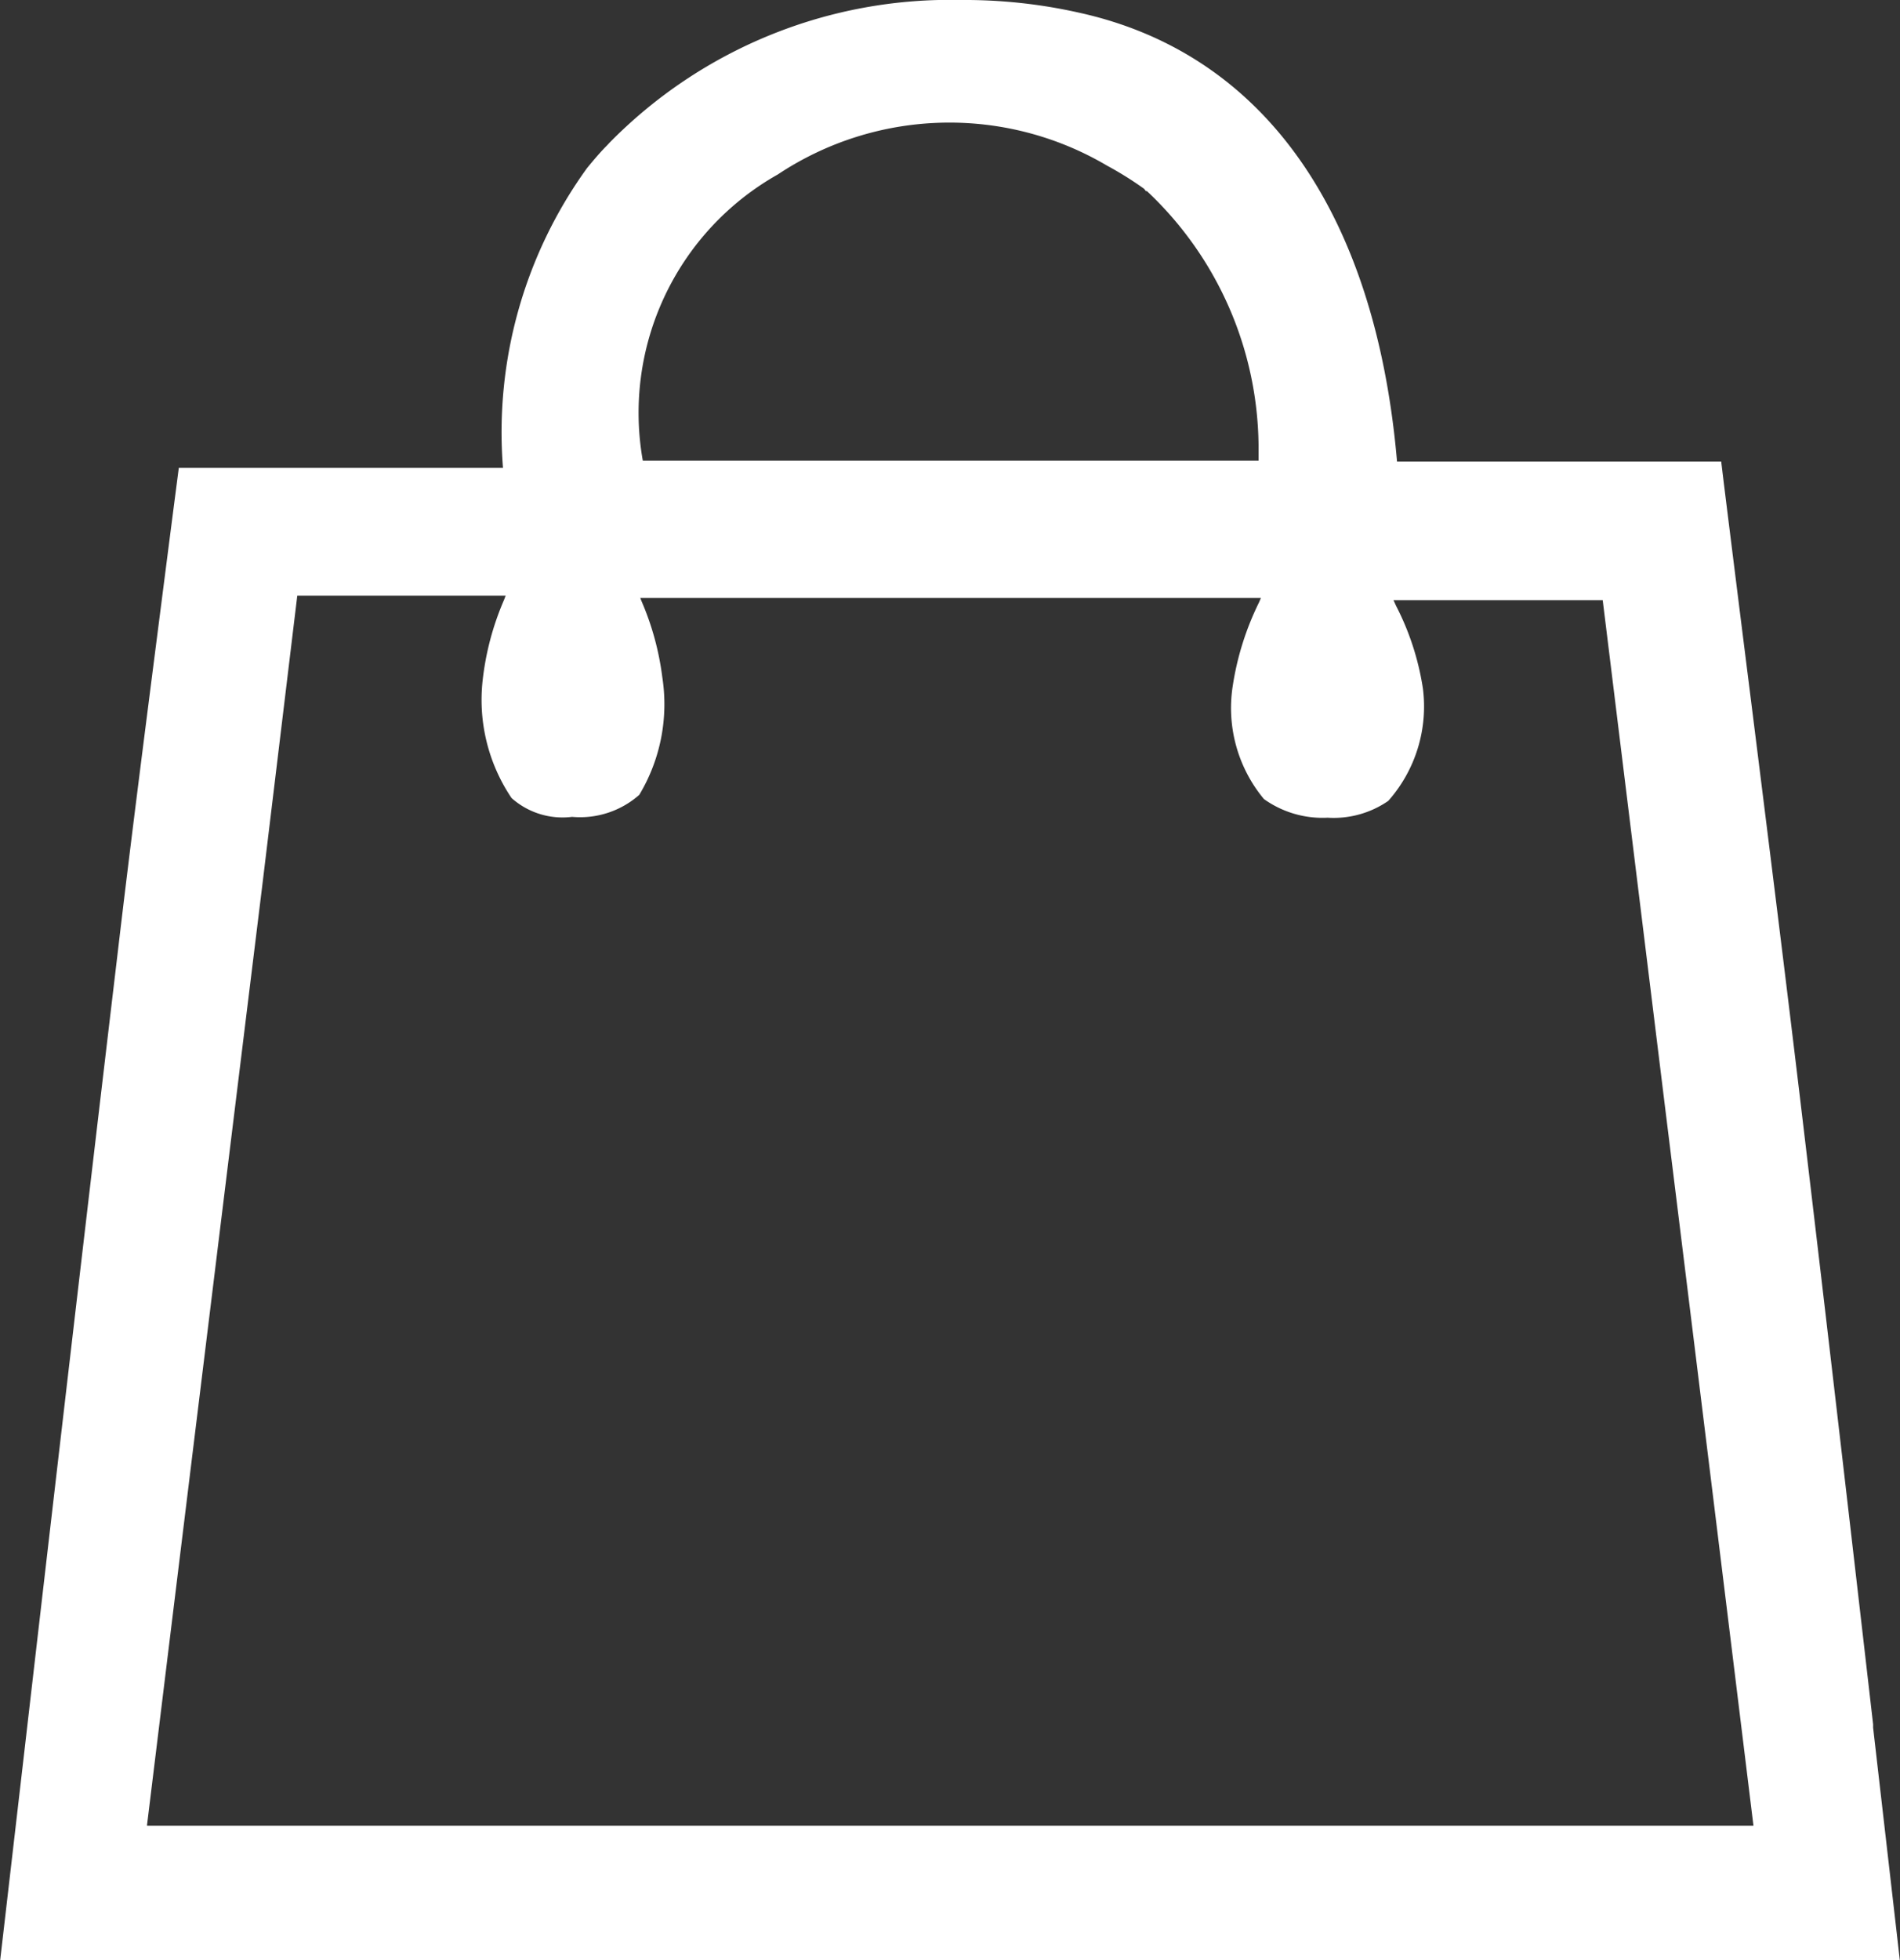
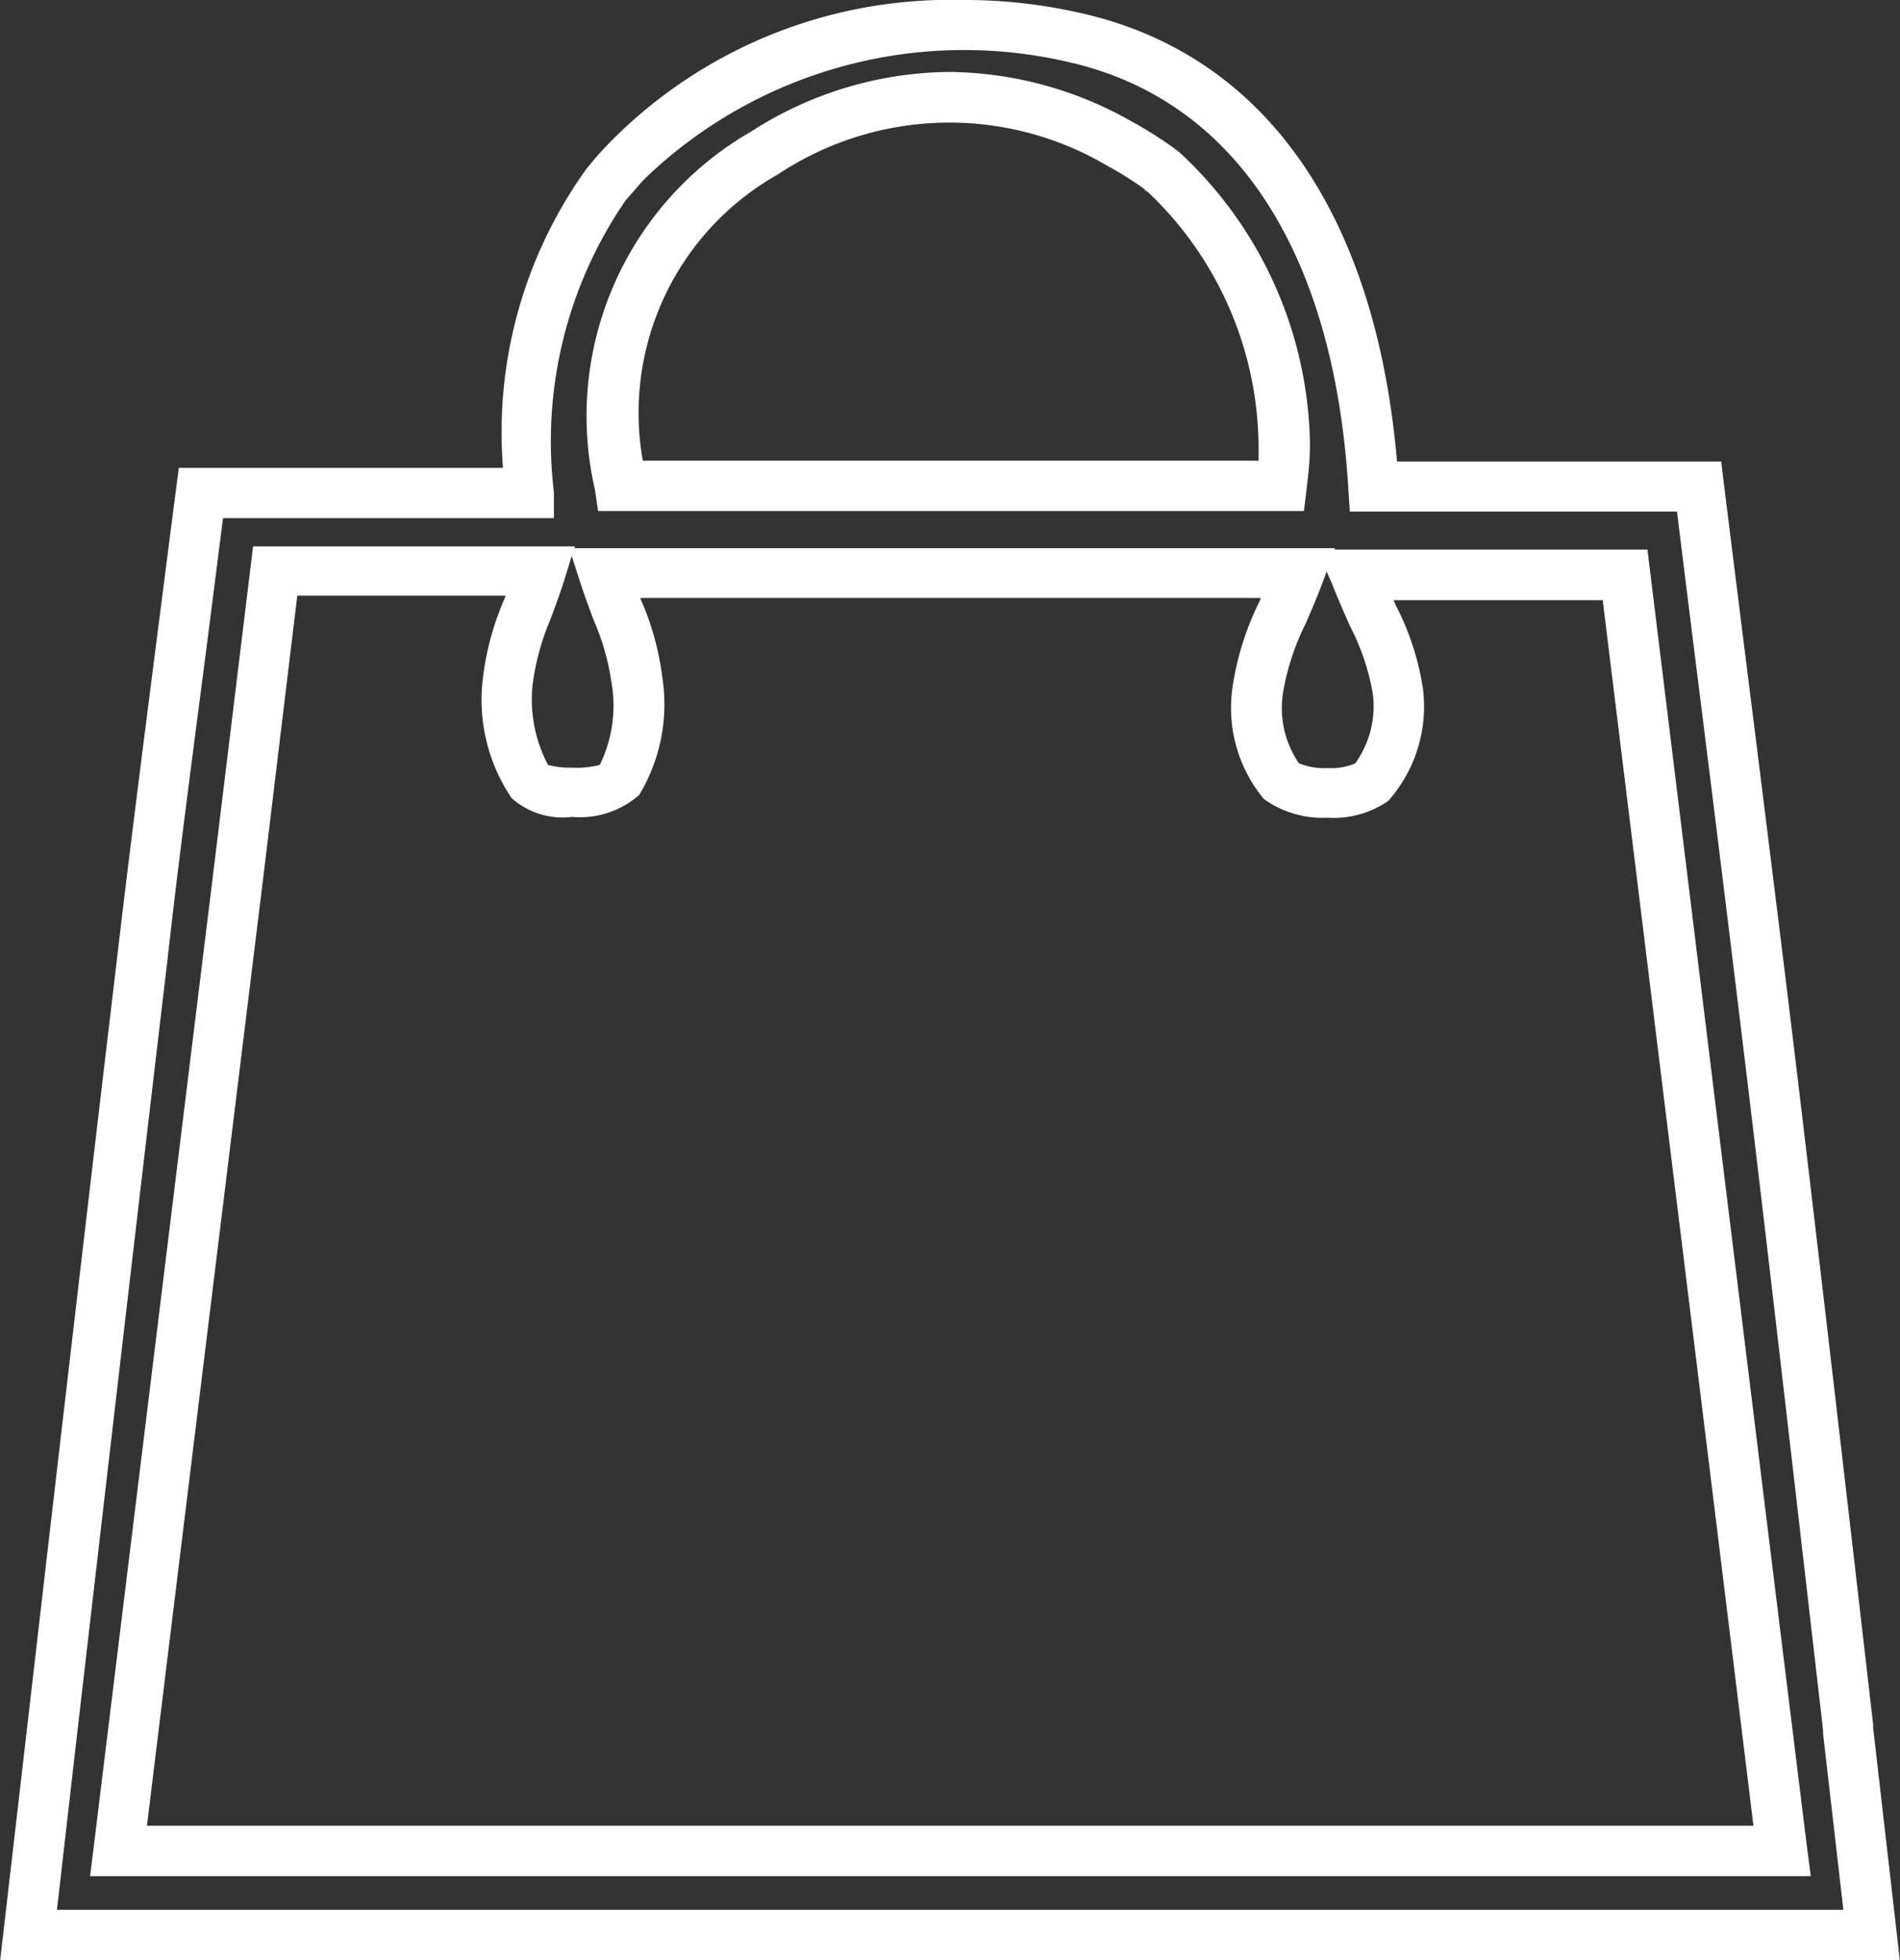
<svg xmlns="http://www.w3.org/2000/svg" width="11.306" height="11.659" viewBox="0 0 11.306 11.659">
  <rect x="0" y="0" width="11.306" height="11.659" fill="#333333" stroke="none" />
  <g id="Group_1111" data-name="Group 1111" transform="translate(18645.538 2395.272)">
    <g id="Group_1078" data-name="Group 1078" transform="translate(-19426 -2526.247)">
-       <path id="Fill_1" data-name="Fill 1" d="M10.97,11.36H0l.125-1.074v-.009c.18-1.55.366-3.154.553-4.73.077-.655.16-1.3.248-1.988.033-.256.066-.514.1-.776H2.977A2.664,2.664,0,0,1,3.44.944c.043-.052.079-.092.113-.128L3.56.81,3.566.8A2.692,2.692,0,0,1,5.55,0a2.927,2.927,0,0,1,.663.07C7.276.3,7.912,1.255,8,2.746H9.94q.08.644.159,1.271c.108.862.21,1.677.309,2.508.143,1.2.284,2.418.42,3.6v.006l0,.014q.07.608.14,1.217Zm-9.5-8.1L1.244,5.092C1.008,7.014.772,8.931.536,10.855h9.9c-.186-1.511-.371-3.008-.554-4.5l0-.038-.009-.071L9.5,3.274H7.9c.034.088.069.167.1.244a1.473,1.473,0,0,1,.148.445.713.713,0,0,1-.157.543.428.428,0,0,1-.26.064.447.447,0,0,1-.276-.07.715.715,0,0,1-.14-.546A1.57,1.57,0,0,1,7.46,3.5c.032-.074.065-.151.1-.236H3.429c.025.078.052.15.078.22a1.525,1.525,0,0,1,.114.412.91.91,0,0,1-.108.6c-.035.048-.172.07-.283.07a.383.383,0,0,1-.244-.058.924.924,0,0,1-.138-.594,1.558,1.558,0,0,1,.118-.435c.027-.073.055-.148.08-.228H1.47ZM5.478.428a2.059,2.059,0,0,0-1.1.333A1.813,1.813,0,0,0,3.523,2.74H7.456c.01-.085.016-.168.019-.246A2.257,2.257,0,0,0,6.751.871l0,0L6.742.864,6.733.857A2.212,2.212,0,0,0,6.489.7,2.082,2.082,0,0,0,5.478.428Z" transform="translate(780.631 131.125)" fill="#fff" />
      <path id="Fill_1_-_Outline" data-name="Fill 1 - Outline" d="M10.97,11.51H-.168l.145-1.251C.156,8.711.342,7.11.53,5.529c.077-.656.16-1.3.248-1.988.033-.257.066-.515.1-.777l.017-.131H2.824a2.682,2.682,0,0,1,.5-1.783c.046-.056.084-.1.12-.136L3.457.7h0A2.839,2.839,0,0,1,5.55-.15a3.1,3.1,0,0,1,.7.075c1.1.241,1.766,1.188,1.894,2.67h1.929l.016.132q.08.644.159,1.271c.108.862.21,1.676.309,2.509.143,1.2.284,2.419.42,3.6l0,.02q.07.608.14,1.217l.019.167Zm-10.8-.3H10.8l-.121-1.05,0-.02c-.136-1.179-.276-2.4-.419-3.6-.1-.832-.2-1.645-.308-2.507q-.071-.564-.142-1.14H7.863l-.009-.141C7.767,1.337,7.173.436,6.18.217A2.74,2.74,0,0,0,3.675.906L3.662.919h0C3.63.953,3.6.991,3.555,1.04a2.528,2.528,0,0,0-.428,1.737l0,.155H1.158l-.082.645C.988,4.263.9,4.91.827,5.564.64,7.145.454,8.746.275,10.293Zm10.436-.2H.367l.021-.168c.235-1.92.47-3.832.706-5.75L1.337,3.1H3.251l0,.011H7.774l0,.008H9.634l.4,3.26c.182,1.476.364,2.958.549,4.454Zm-9.9-.3h9.559Q10,8.547,9.737,6.42l-.369-3H8.123l.015.033a1.6,1.6,0,0,1,.16.492.847.847,0,0,1-.206.669.572.572,0,0,1-.361.1.6.6,0,0,1-.379-.111.847.847,0,0,1-.186-.67,1.7,1.7,0,0,1,.157-.5l.011-.026H3.641l.007.018a1.657,1.657,0,0,1,.124.453,1.046,1.046,0,0,1-.137.7.532.532,0,0,1-.4.131.456.456,0,0,1-.36-.112,1.045,1.045,0,0,1-.172-.7,1.665,1.665,0,0,1,.127-.478l.01-.026H1.6L1.391,5.123C1.162,6.985.934,8.842.706,10.705Zm7.019-7.46L7.7,3.318c-.033.088-.067.166-.1.242a1.473,1.473,0,0,0-.134.408.582.582,0,0,0,.094.422.408.408,0,0,0,.173.029.365.365,0,0,0,.162-.028A.582.582,0,0,0,8,3.976a1.378,1.378,0,0,0-.135-.4c-.035-.079-.071-.16-.107-.252ZM3.092,4.4a.49.49,0,0,0,.139.016A.56.56,0,0,0,3.4,4.4a.8.8,0,0,0,.07-.488,1.426,1.426,0,0,0-.105-.37c-.027-.071-.054-.145-.081-.227l-.051-.158L3.189,3.3c-.027.084-.055.161-.083.235A1.458,1.458,0,0,0,3,3.926.833.833,0,0,0,3.092,4.4ZM7.59,2.89h-4.2l-.019-.128A1.951,1.951,0,0,1,4.3.633,2.206,2.206,0,0,1,5.478.278,2.23,2.23,0,0,1,6.562.571a2.359,2.359,0,0,1,.26.164l.027.021a2.412,2.412,0,0,1,.777,1.732V2.5c0,.08-.009.167-.02.259Zm-3.934-.3H7.32c0-.033,0-.064,0-.095A2.1,2.1,0,0,0,6.656.987l-.006,0L6.639.973A2.057,2.057,0,0,0,6.418.835,1.845,1.845,0,0,0,4.459.888,1.627,1.627,0,0,0,3.656,2.59Z" transform="translate(780.631 131.125)" fill="#fff" />
    </g>
  </g>
</svg>